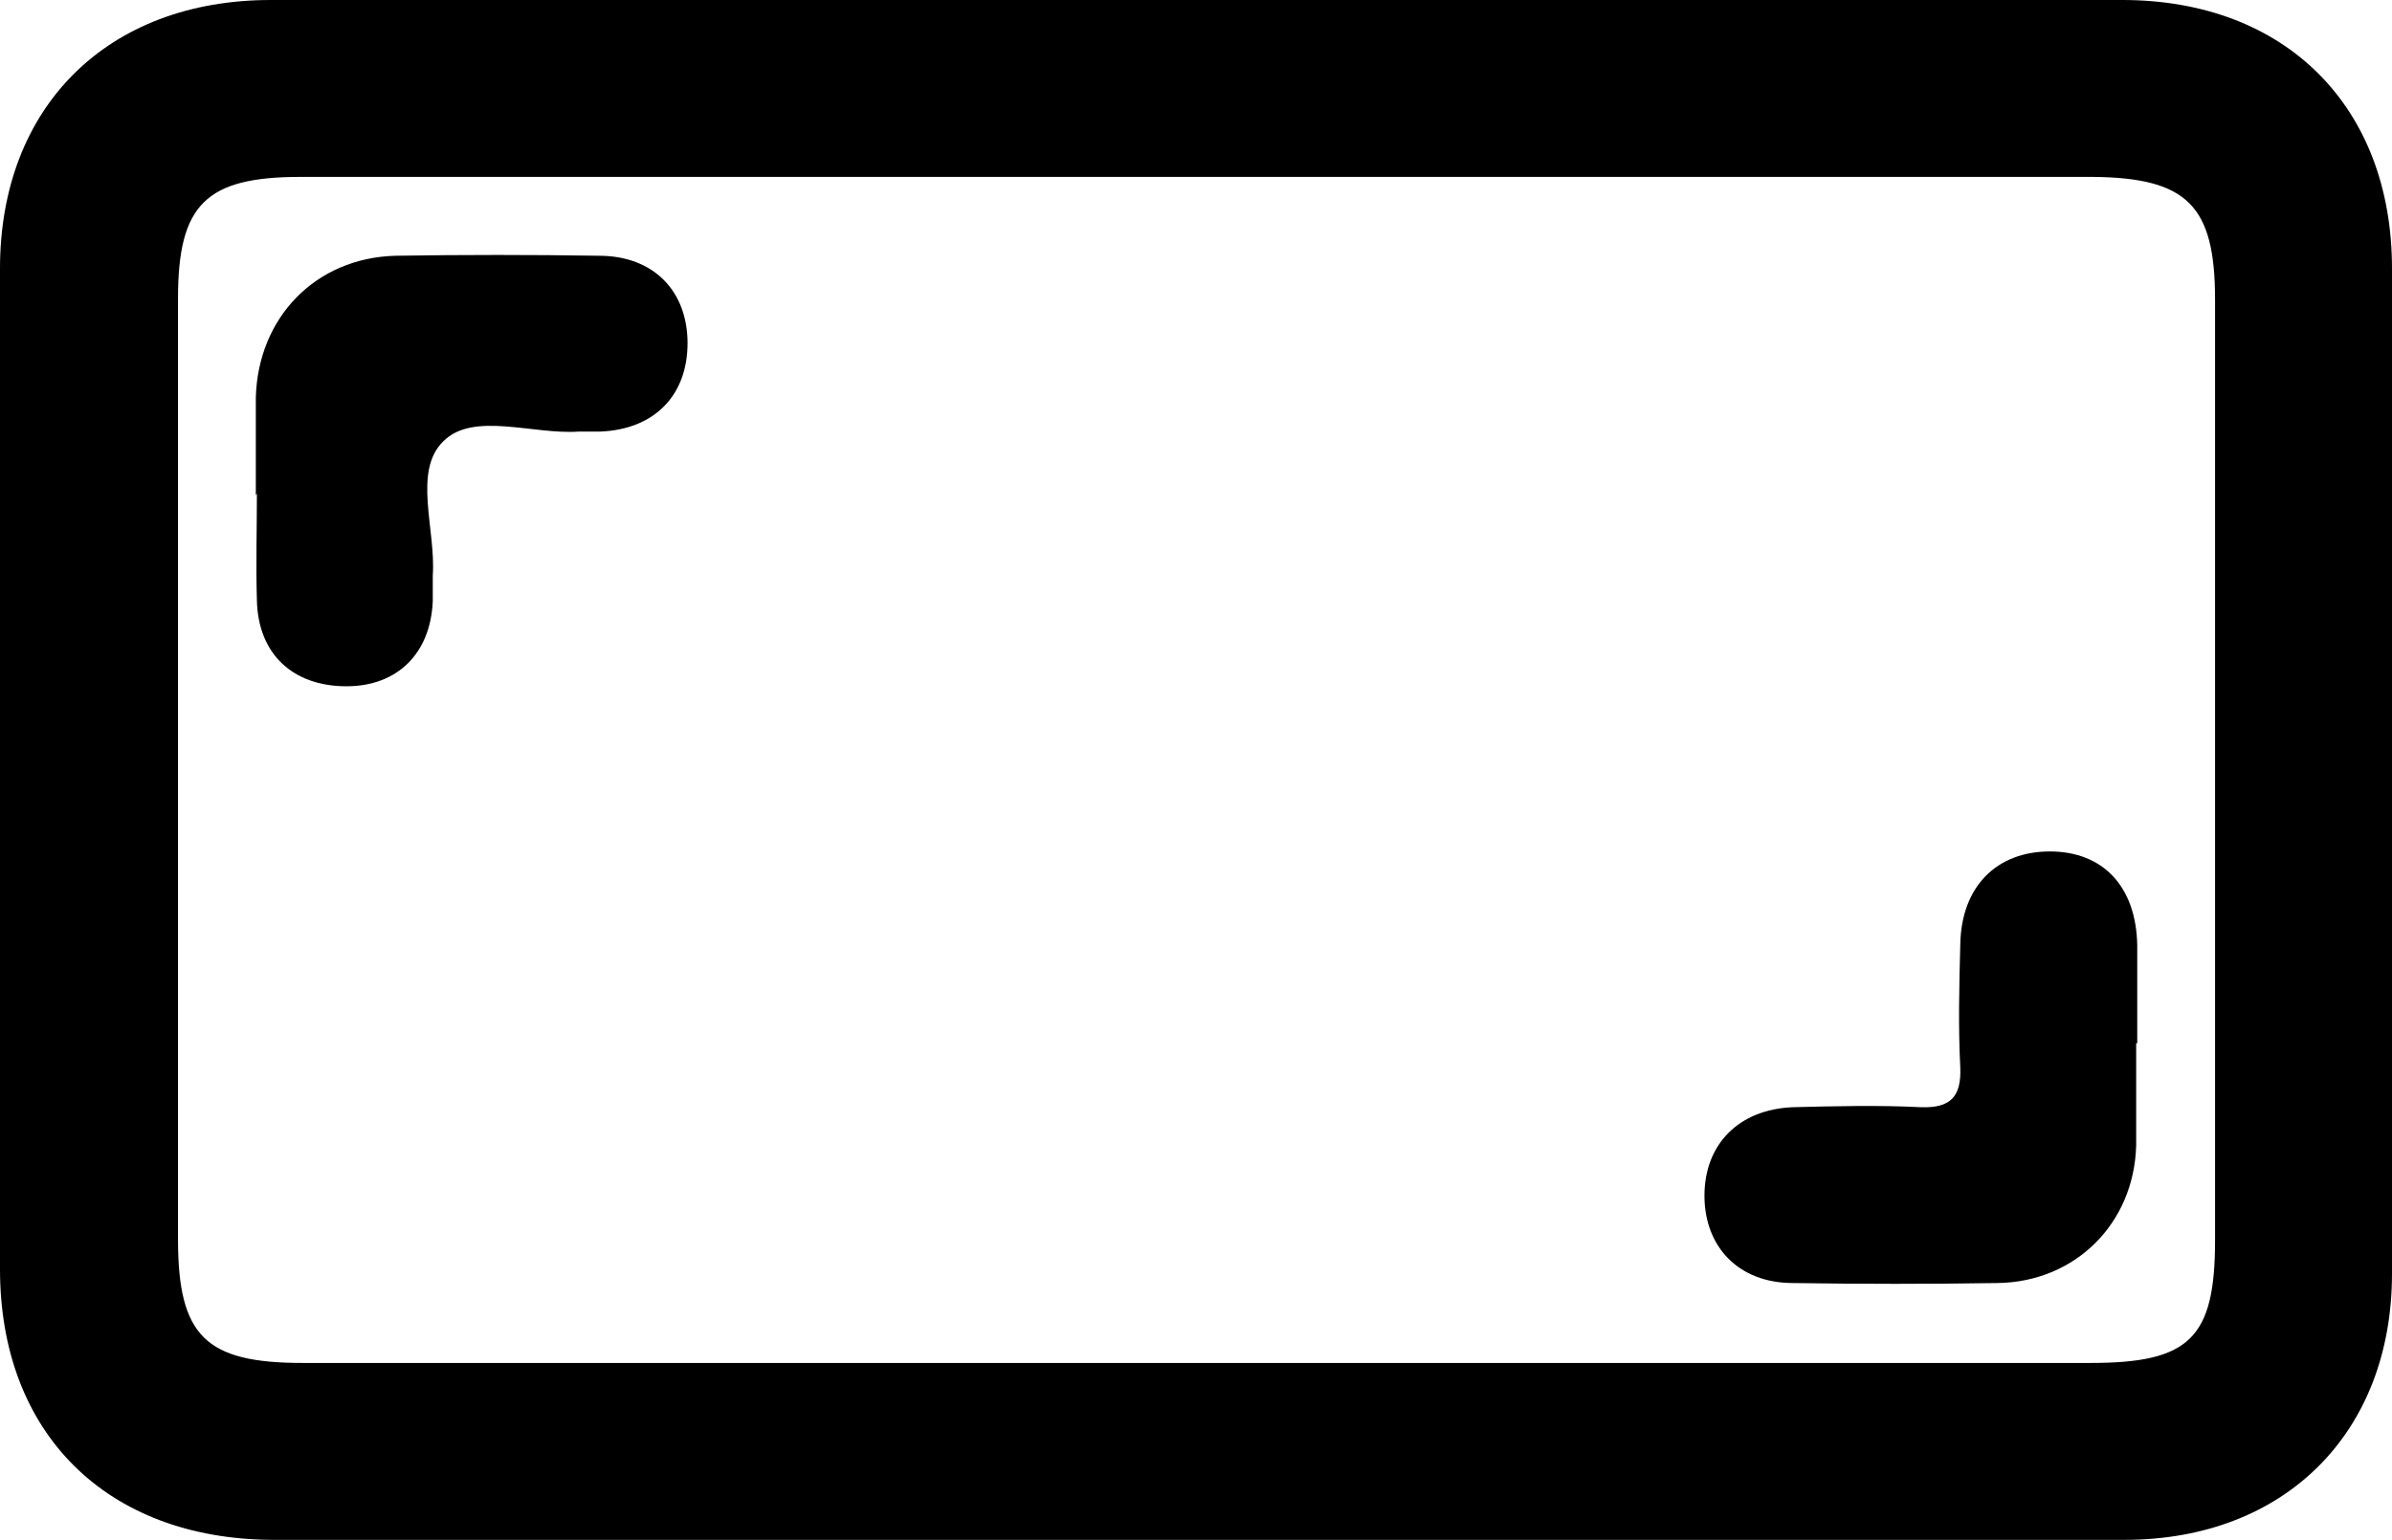
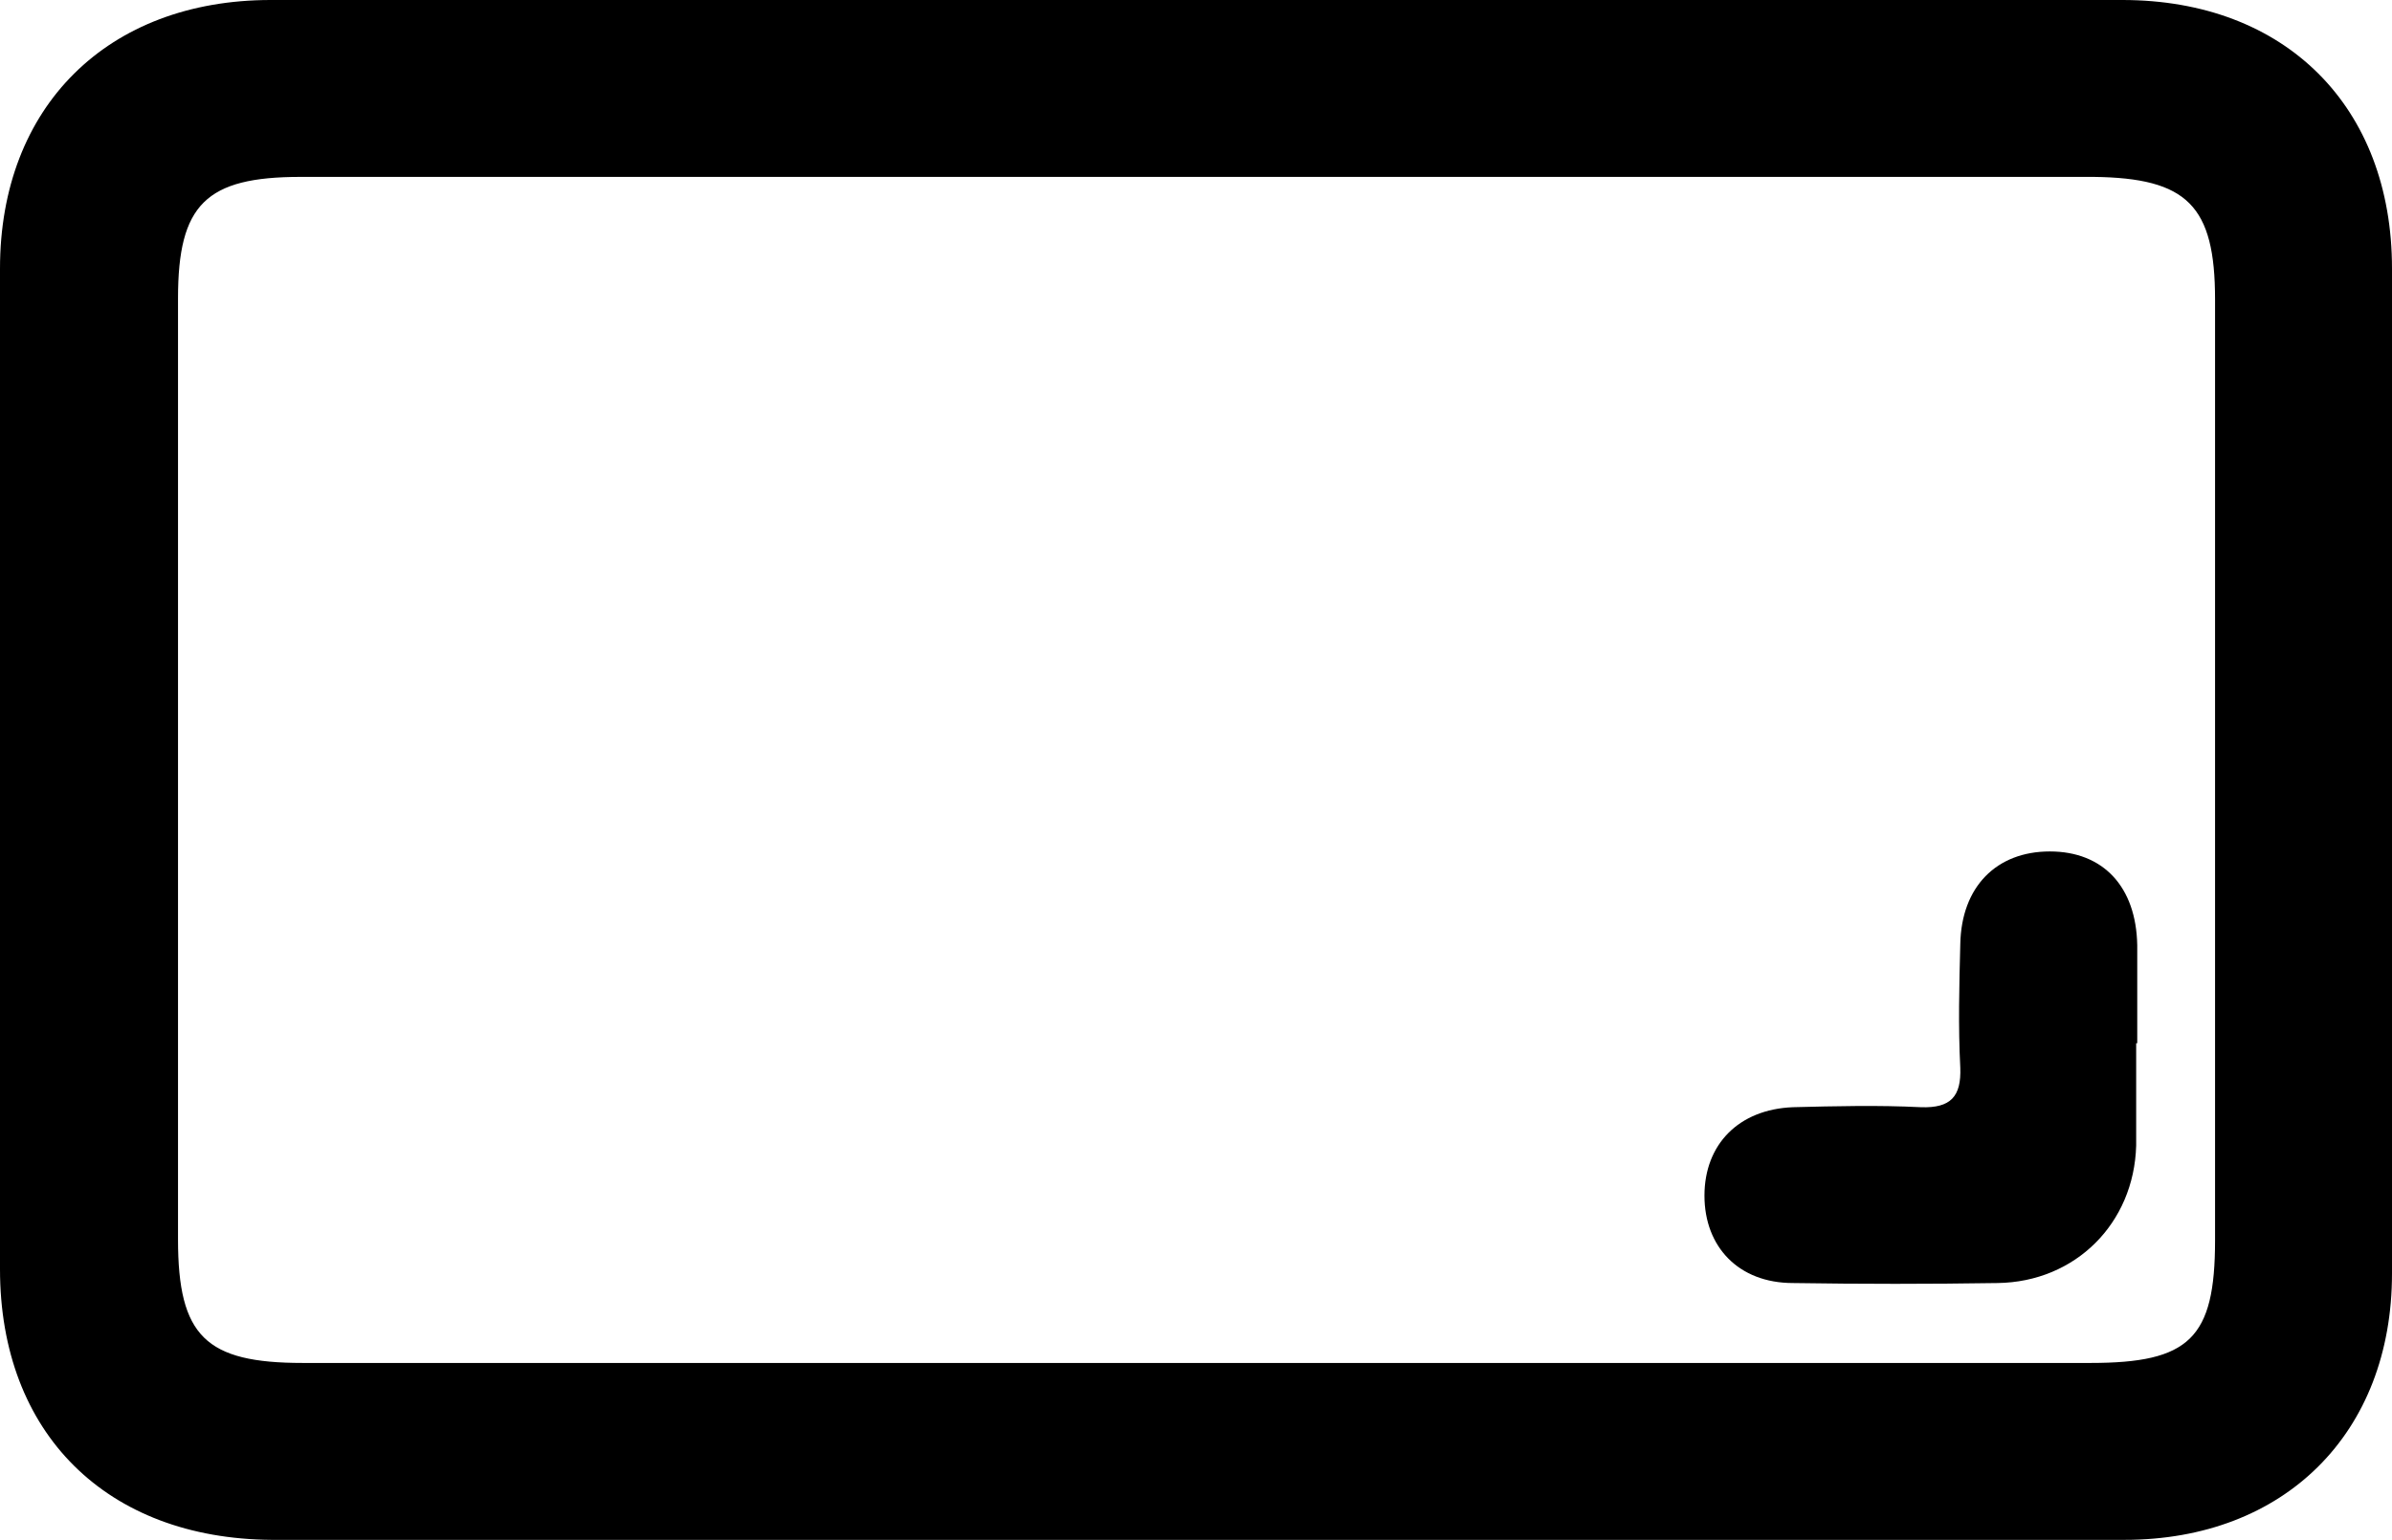
<svg xmlns="http://www.w3.org/2000/svg" id="Objects" version="1.1" viewBox="0 0 22.44 14.45">
  <defs>
    <style>
      .cls-1 {
        fill: #000;
        stroke-width: 0px;
      }
    </style>
  </defs>
  <path class="cls-1" d="M11.18,14.45c-2.88,0-5.75,0-8.63,0C1,14.44,0,13.45,0,11.91c0-3.13,0-6.26,0-9.39C0,1,1.01,0,2.54,0c5.79,0,11.58,0,17.37,0,1.53,0,2.53,1,2.53,2.52,0,3.14,0,6.28,0,9.43,0,1.5-1.01,2.5-2.51,2.5-2.92,0-5.83,0-8.75,0ZM11.18,12.79c2.81,0,5.62,0,8.43,0,.93,0,1.17-.23,1.17-1.15,0-2.94,0-5.89,0-8.83,0-.88-.26-1.14-1.14-1.15-5.61,0-11.22,0-16.82,0-.89,0-1.15.26-1.15,1.14,0,2.94,0,5.89,0,8.83,0,.91.26,1.16,1.17,1.16,2.78,0,5.57,0,8.35,0Z" />
-   <path class="cls-1" d="M2.4,4.65c0-.31,0-.61,0-.92.02-.75.56-1.31,1.31-1.33.64-.01,1.28-.01,1.91,0,.51,0,.83.33.83.82,0,.49-.31.81-.82.83-.07,0-.13,0-.2,0-.43.03-.99-.19-1.27.09-.29.28-.07.83-.1,1.26,0,.08,0,.16,0,.24-.02.49-.33.8-.81.8-.5,0-.83-.3-.84-.81-.01-.33,0-.66,0-1Z" />
  <path class="cls-1" d="M20.04,9.79c0,.32,0,.64,0,.96-.02.73-.57,1.28-1.3,1.29-.64.01-1.28.01-1.92,0-.51,0-.83-.34-.83-.82,0-.48.32-.81.83-.83.4-.01.8-.02,1.2,0,.28.01.38-.1.37-.37-.02-.39-.01-.77,0-1.16.01-.54.34-.87.84-.87.5,0,.81.33.82.88,0,.31,0,.61,0,.92Z" />
</svg>